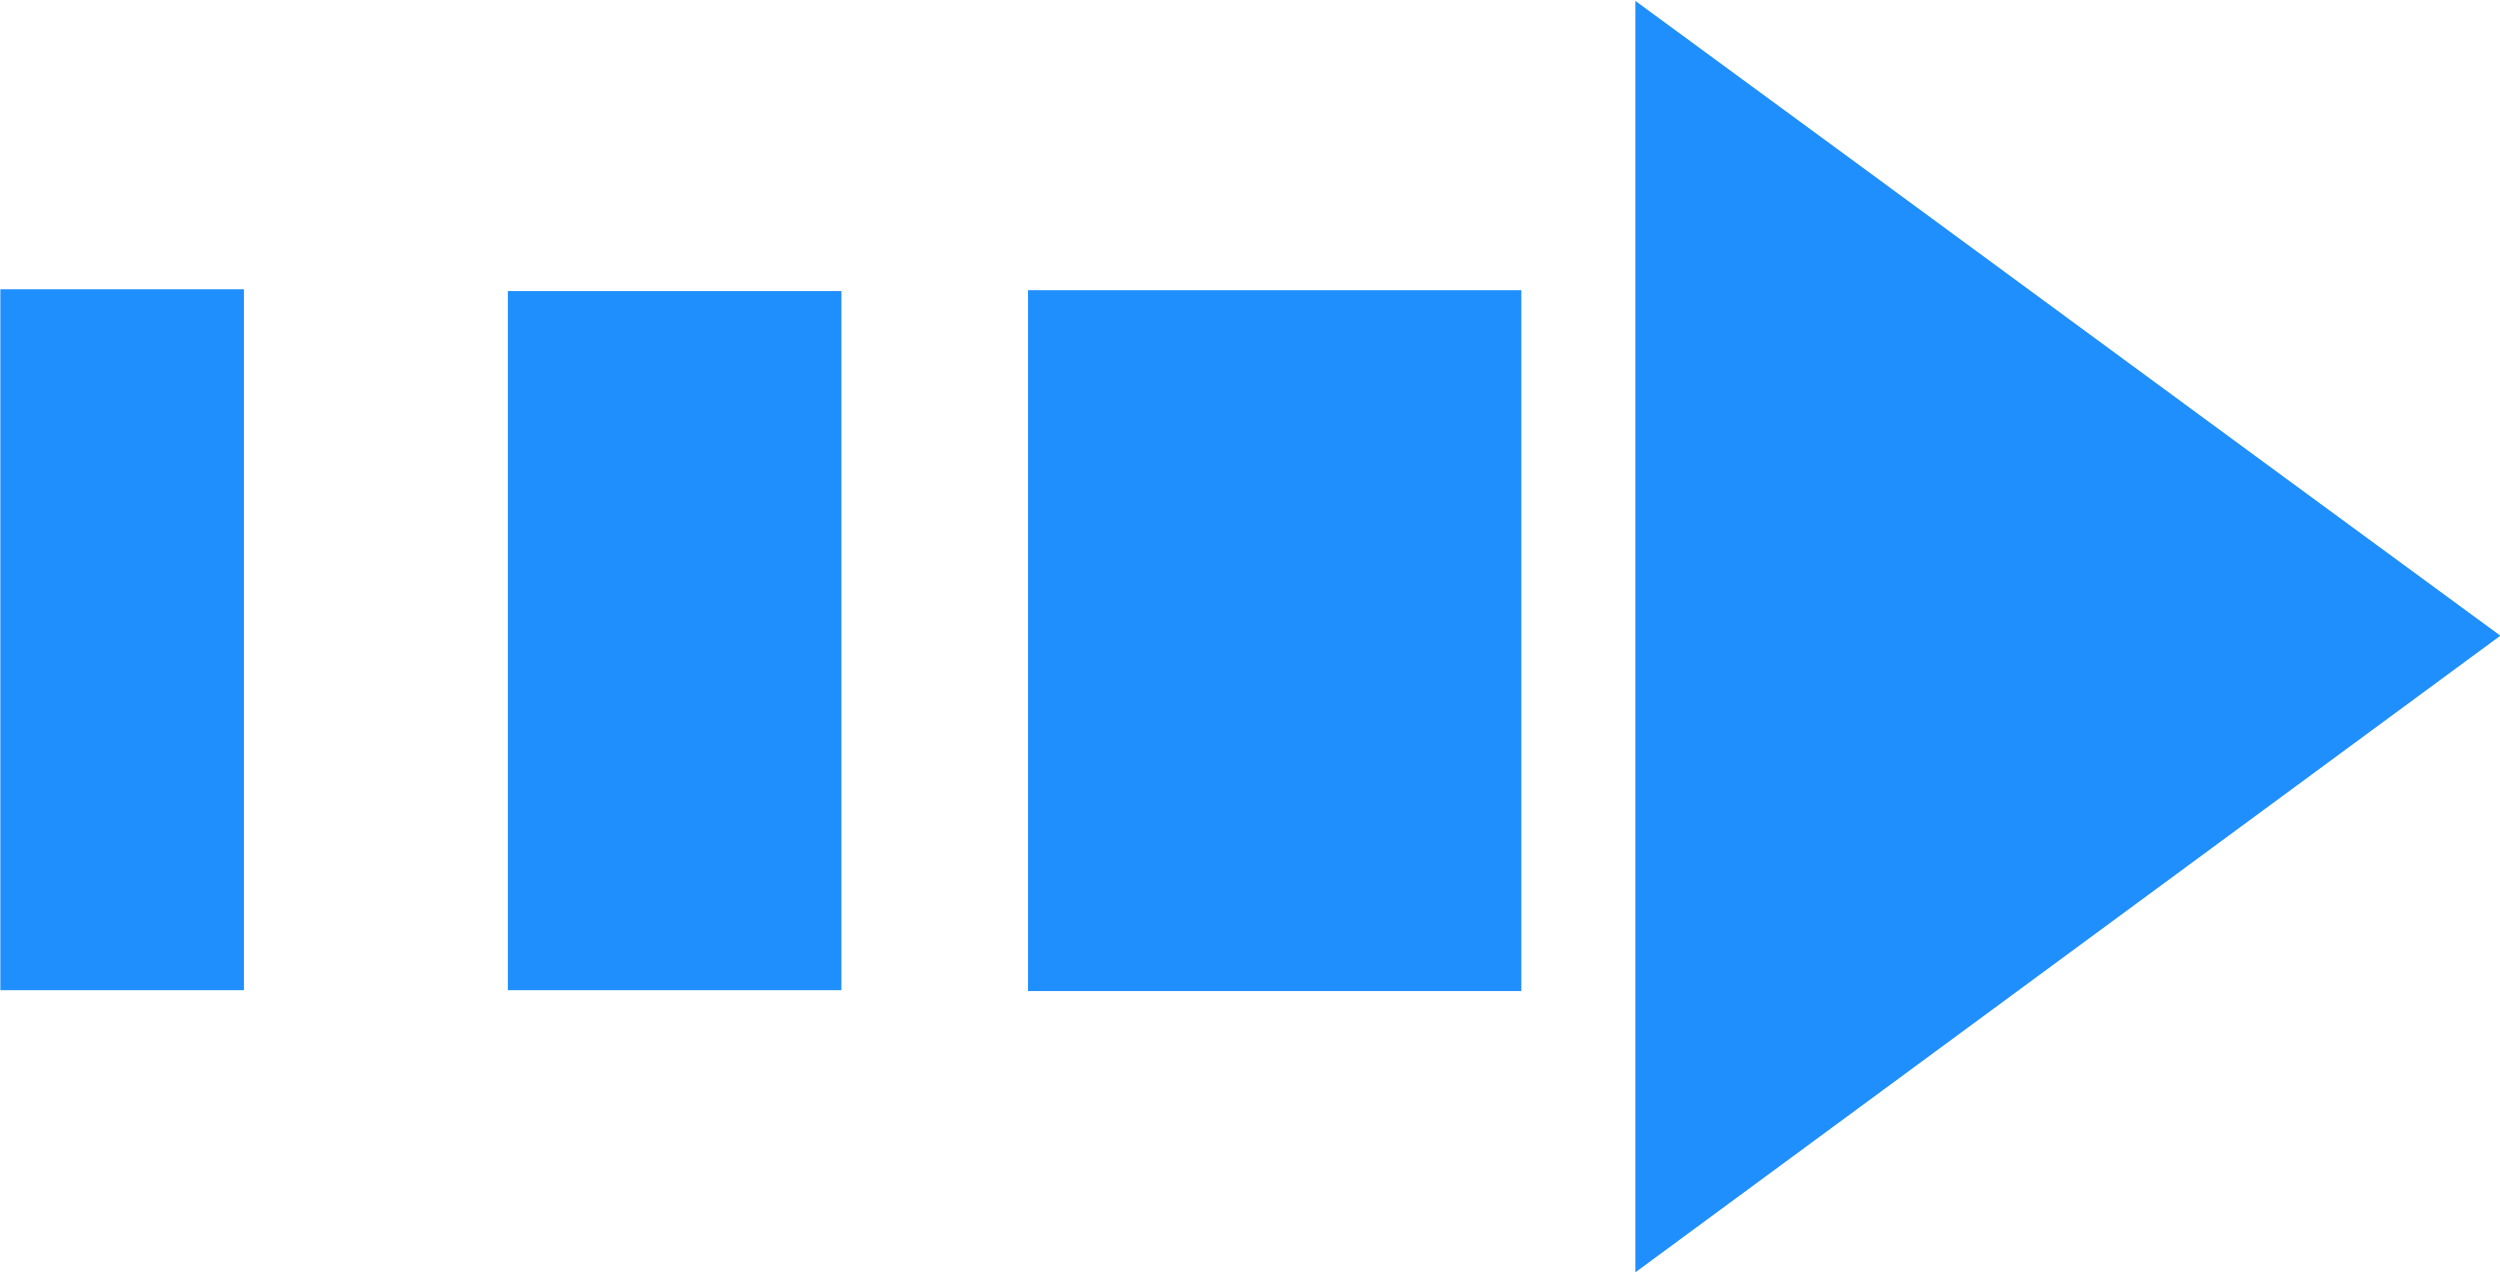
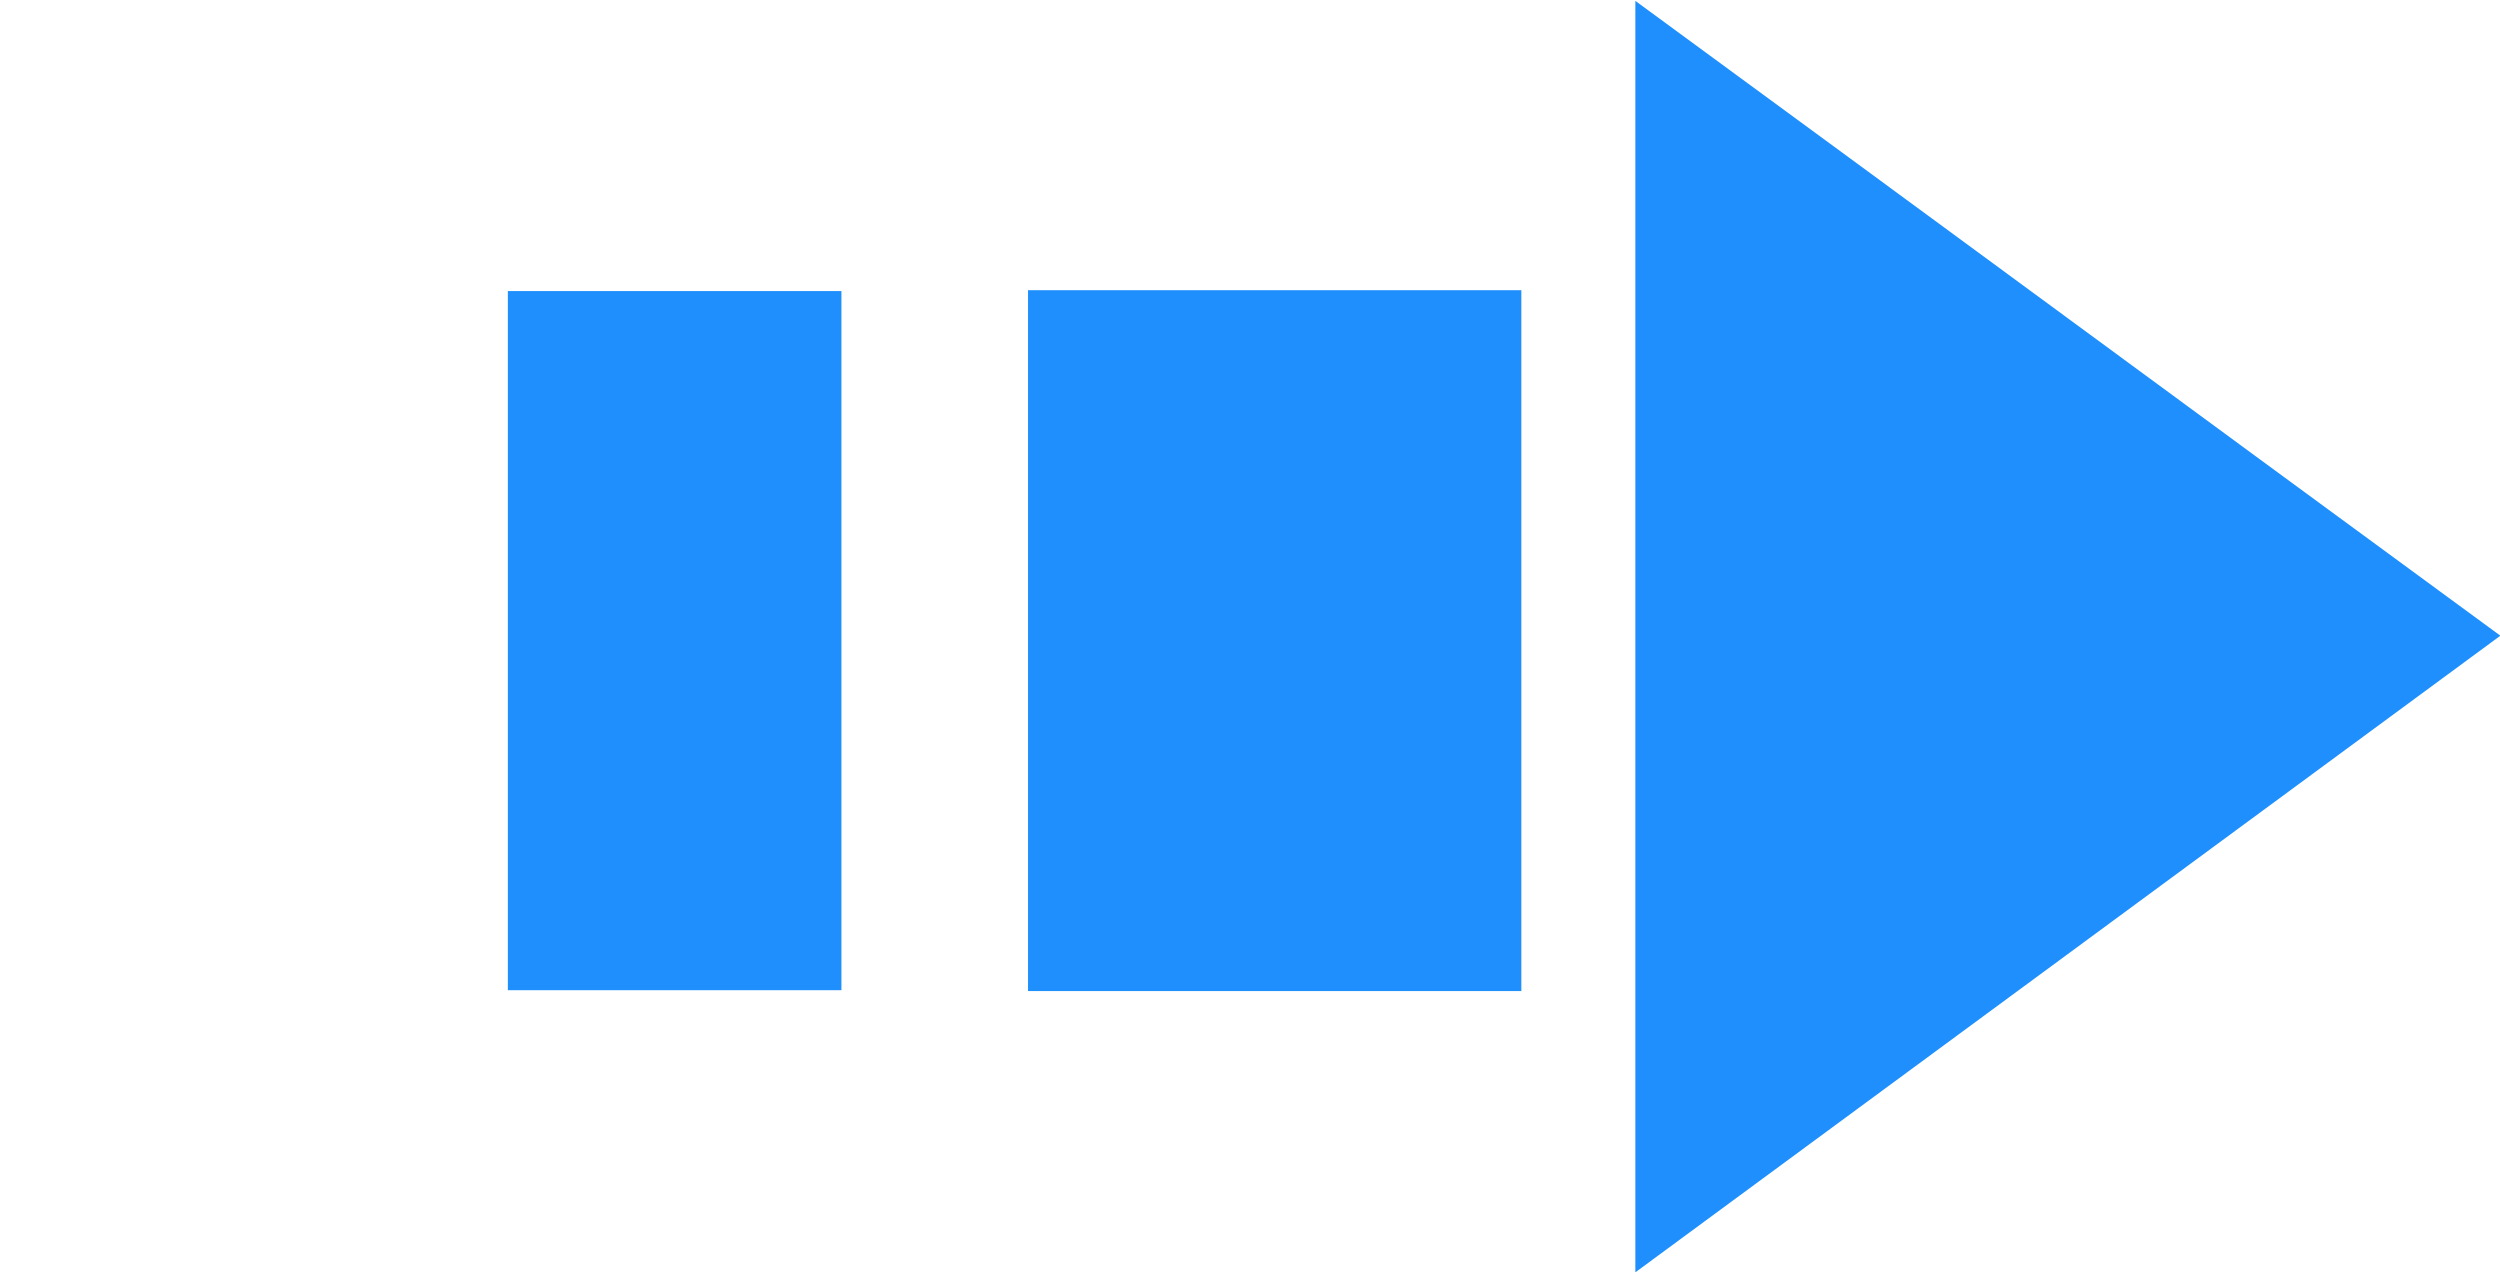
<svg xmlns="http://www.w3.org/2000/svg" width="28" height="14.25" viewBox="0 0 28 14.25">
  <defs>
    <style>
      .cls-1 {
        fill: #1e8ffd;
        fill-rule: evenodd;
      }
    </style>
  </defs>
-   <path id="形状_708" data-name="形状 708" class="cls-1" d="M531.066,2927.81v-14.24c3.277,2.4,6.452,4.74,9.688,7.11Zm-1.277-3.15h-5.525v-7.85h5.525v7.85Zm-7.615-7.84v7.83h-3.736v-7.83h3.736Zm-9.42,7.83v-7.85h2.728v7.85h-2.728Z" transform="translate(-512.75 -2913.56)" />
+   <path id="形状_708" data-name="形状 708" class="cls-1" d="M531.066,2927.81v-14.24c3.277,2.4,6.452,4.74,9.688,7.11Zm-1.277-3.15h-5.525v-7.85h5.525v7.85Zm-7.615-7.84v7.83h-3.736v-7.83h3.736Zm-9.42,7.83v-7.85v7.85h-2.728Z" transform="translate(-512.75 -2913.56)" />
</svg>